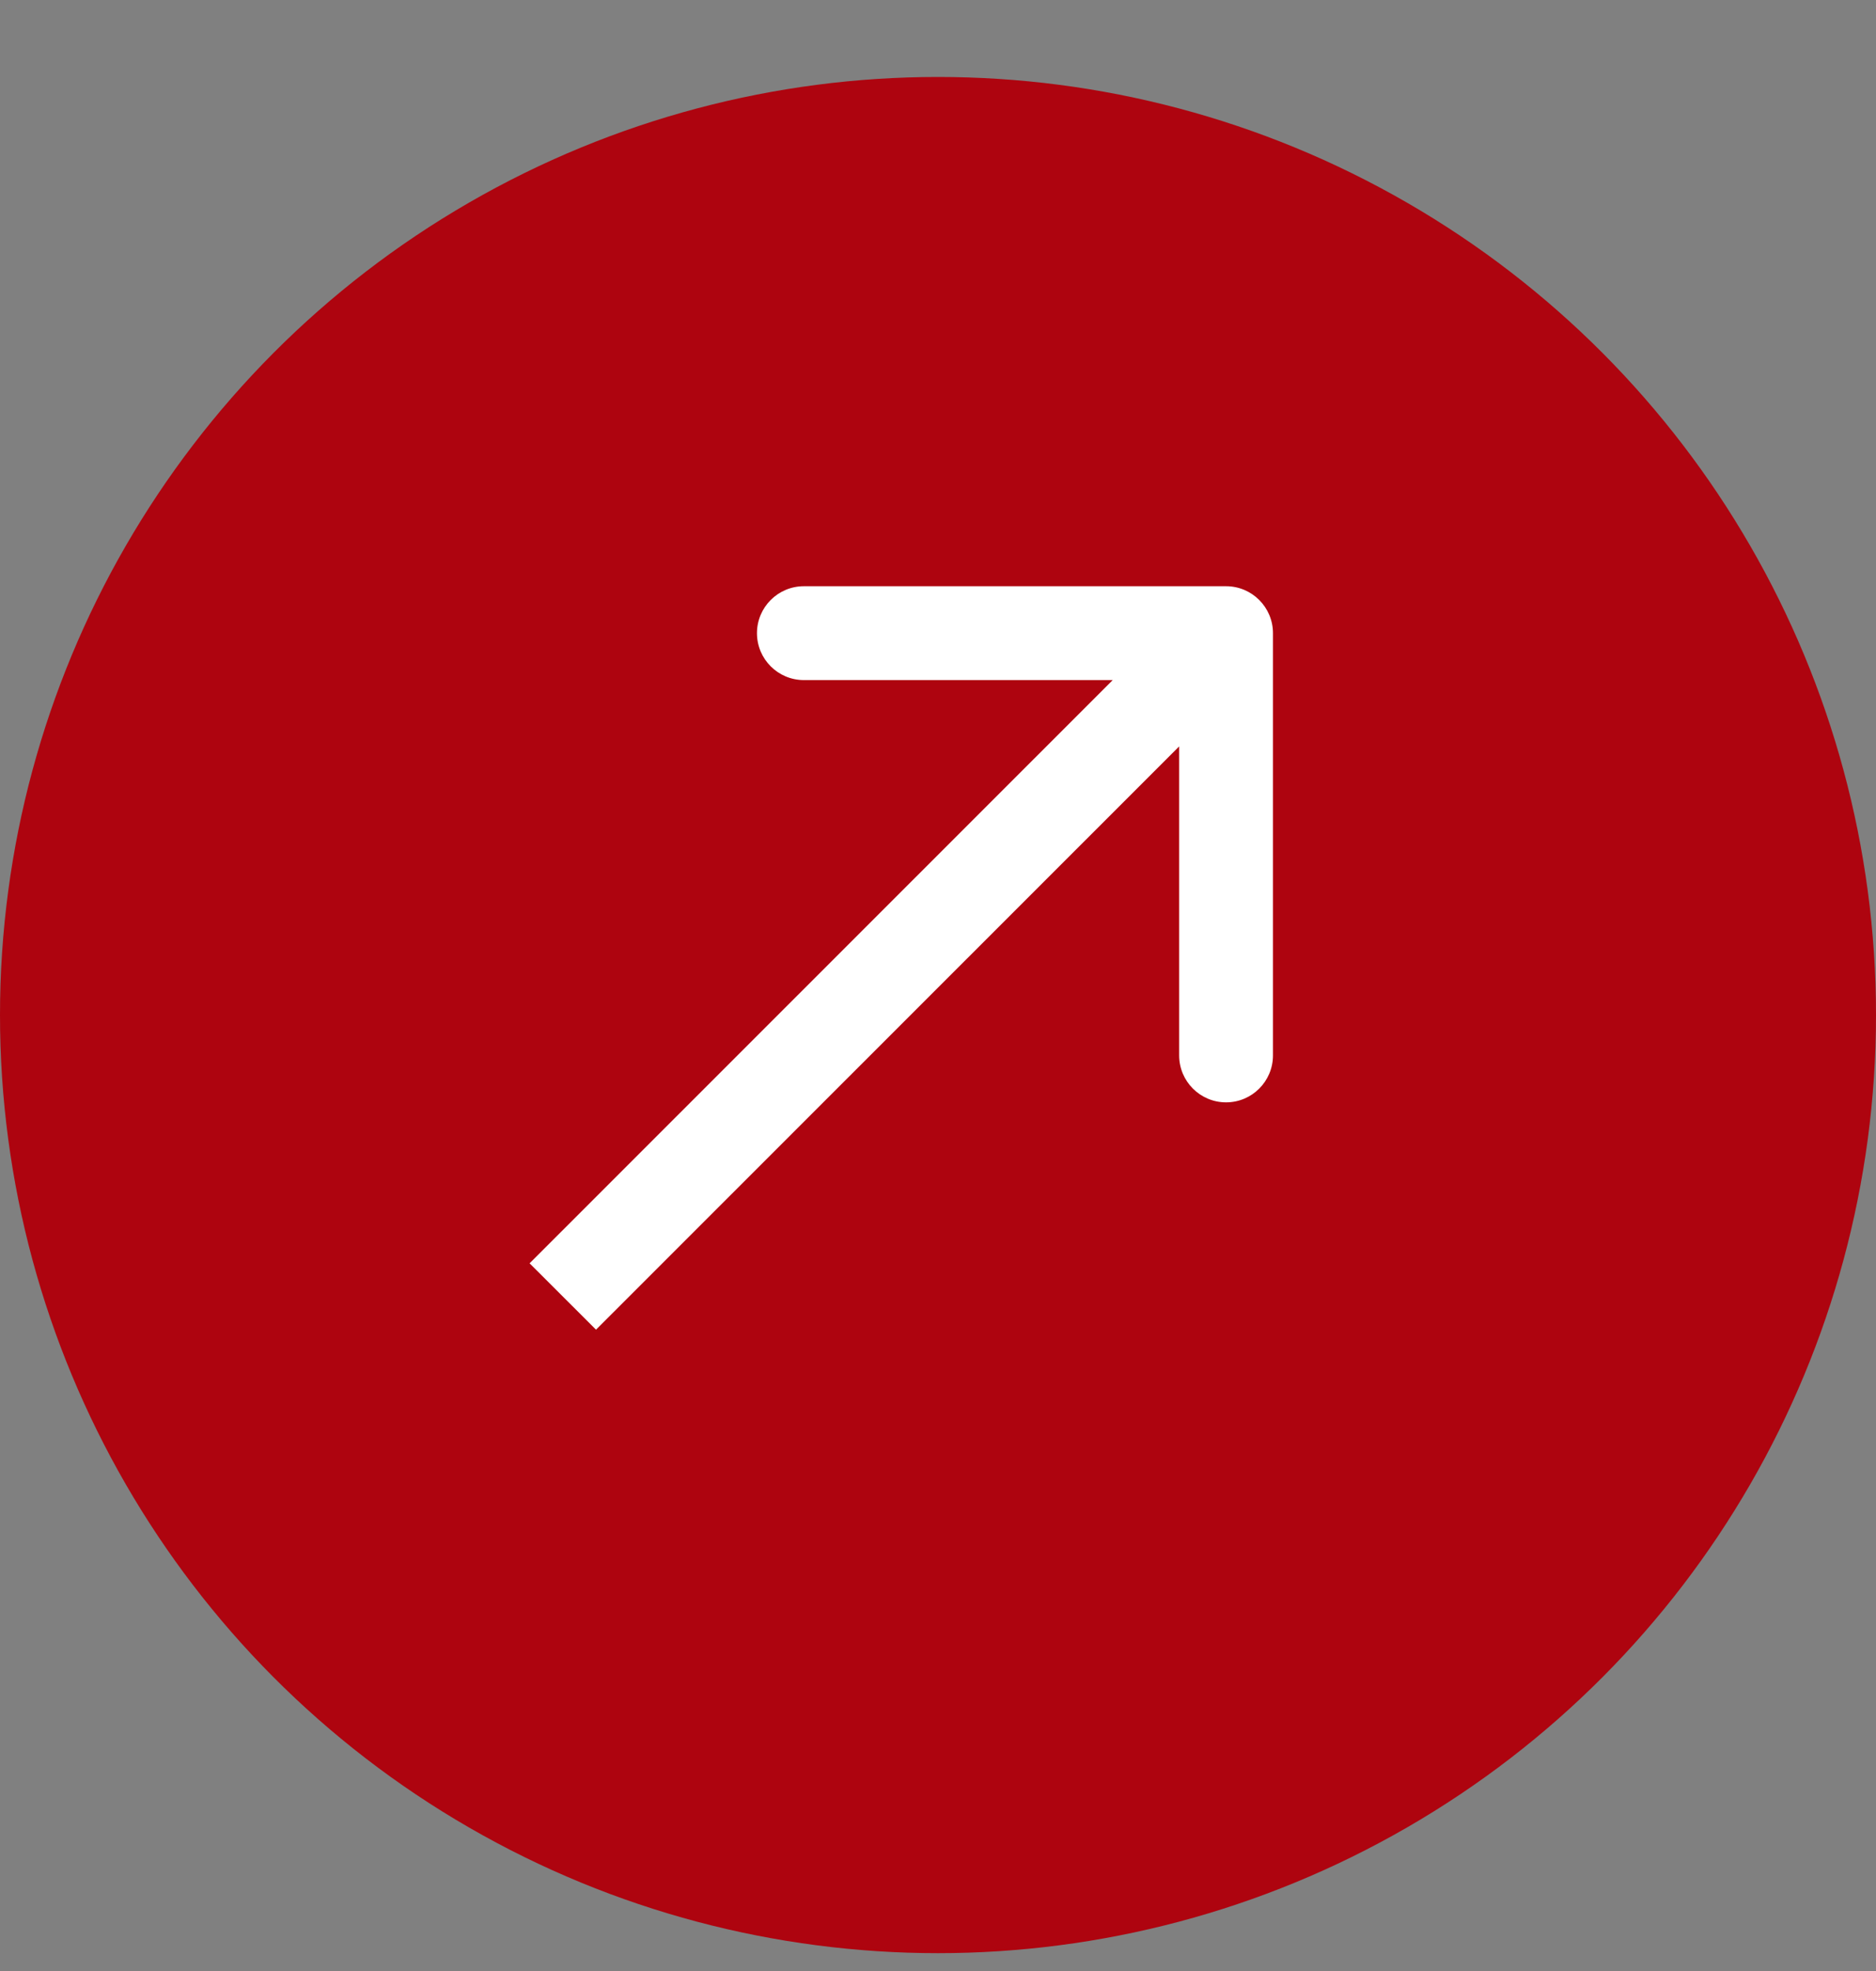
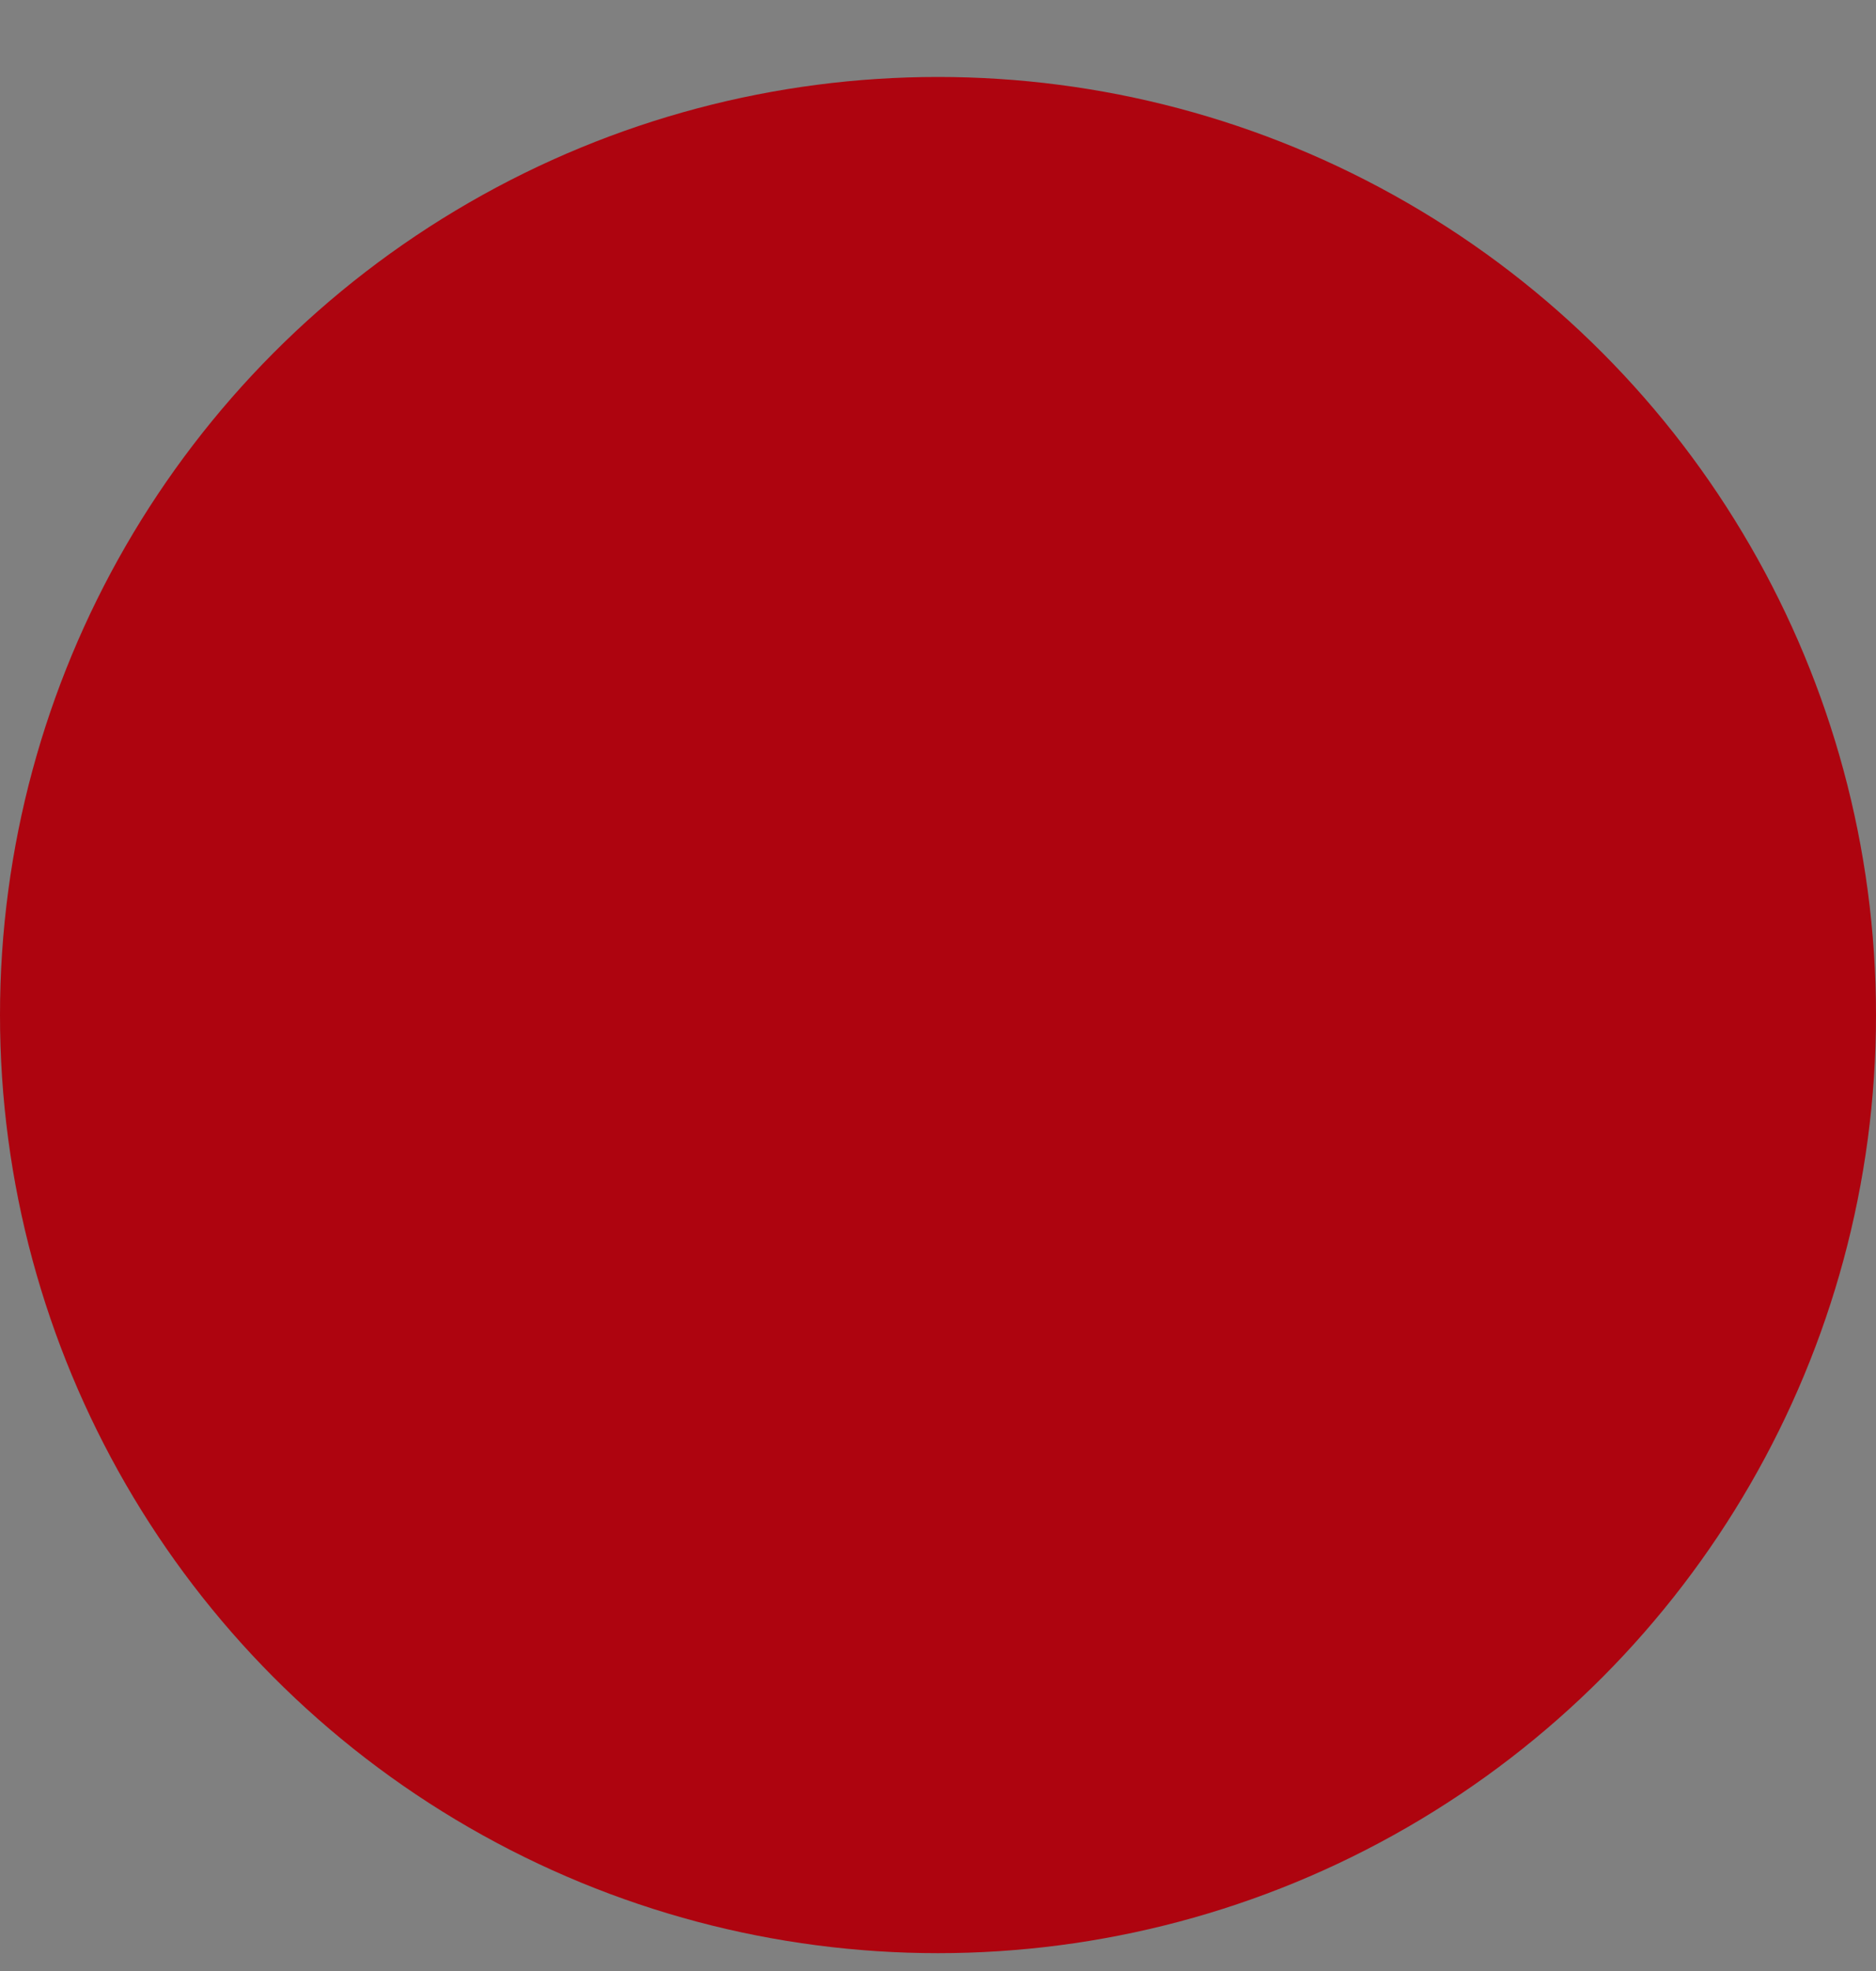
<svg xmlns="http://www.w3.org/2000/svg" width="20" height="21" viewBox="0 0 20 21" fill="none">
  <rect x="0" y="0" width="20" height="21" fill="#808080" stroke="none" />
  <ellipse cx="10" cy="10.815" rx="10" ry="9.995" fill="#AE040F" />
-   <path d="M13.571 6.746C13.571 6.47 13.347 6.246 13.071 6.246L8.57 6.246C8.294 6.246 8.07 6.47 8.07 6.746C8.07 7.022 8.294 7.246 8.57 7.246L12.571 7.246L12.571 11.245C12.571 11.521 12.795 11.745 13.071 11.745C13.347 11.745 13.571 11.521 13.571 11.245L13.571 6.746ZM6.354 14.167L13.425 7.099L12.717 6.392L5.646 13.46L6.354 14.167Z" fill="white" />
</svg>